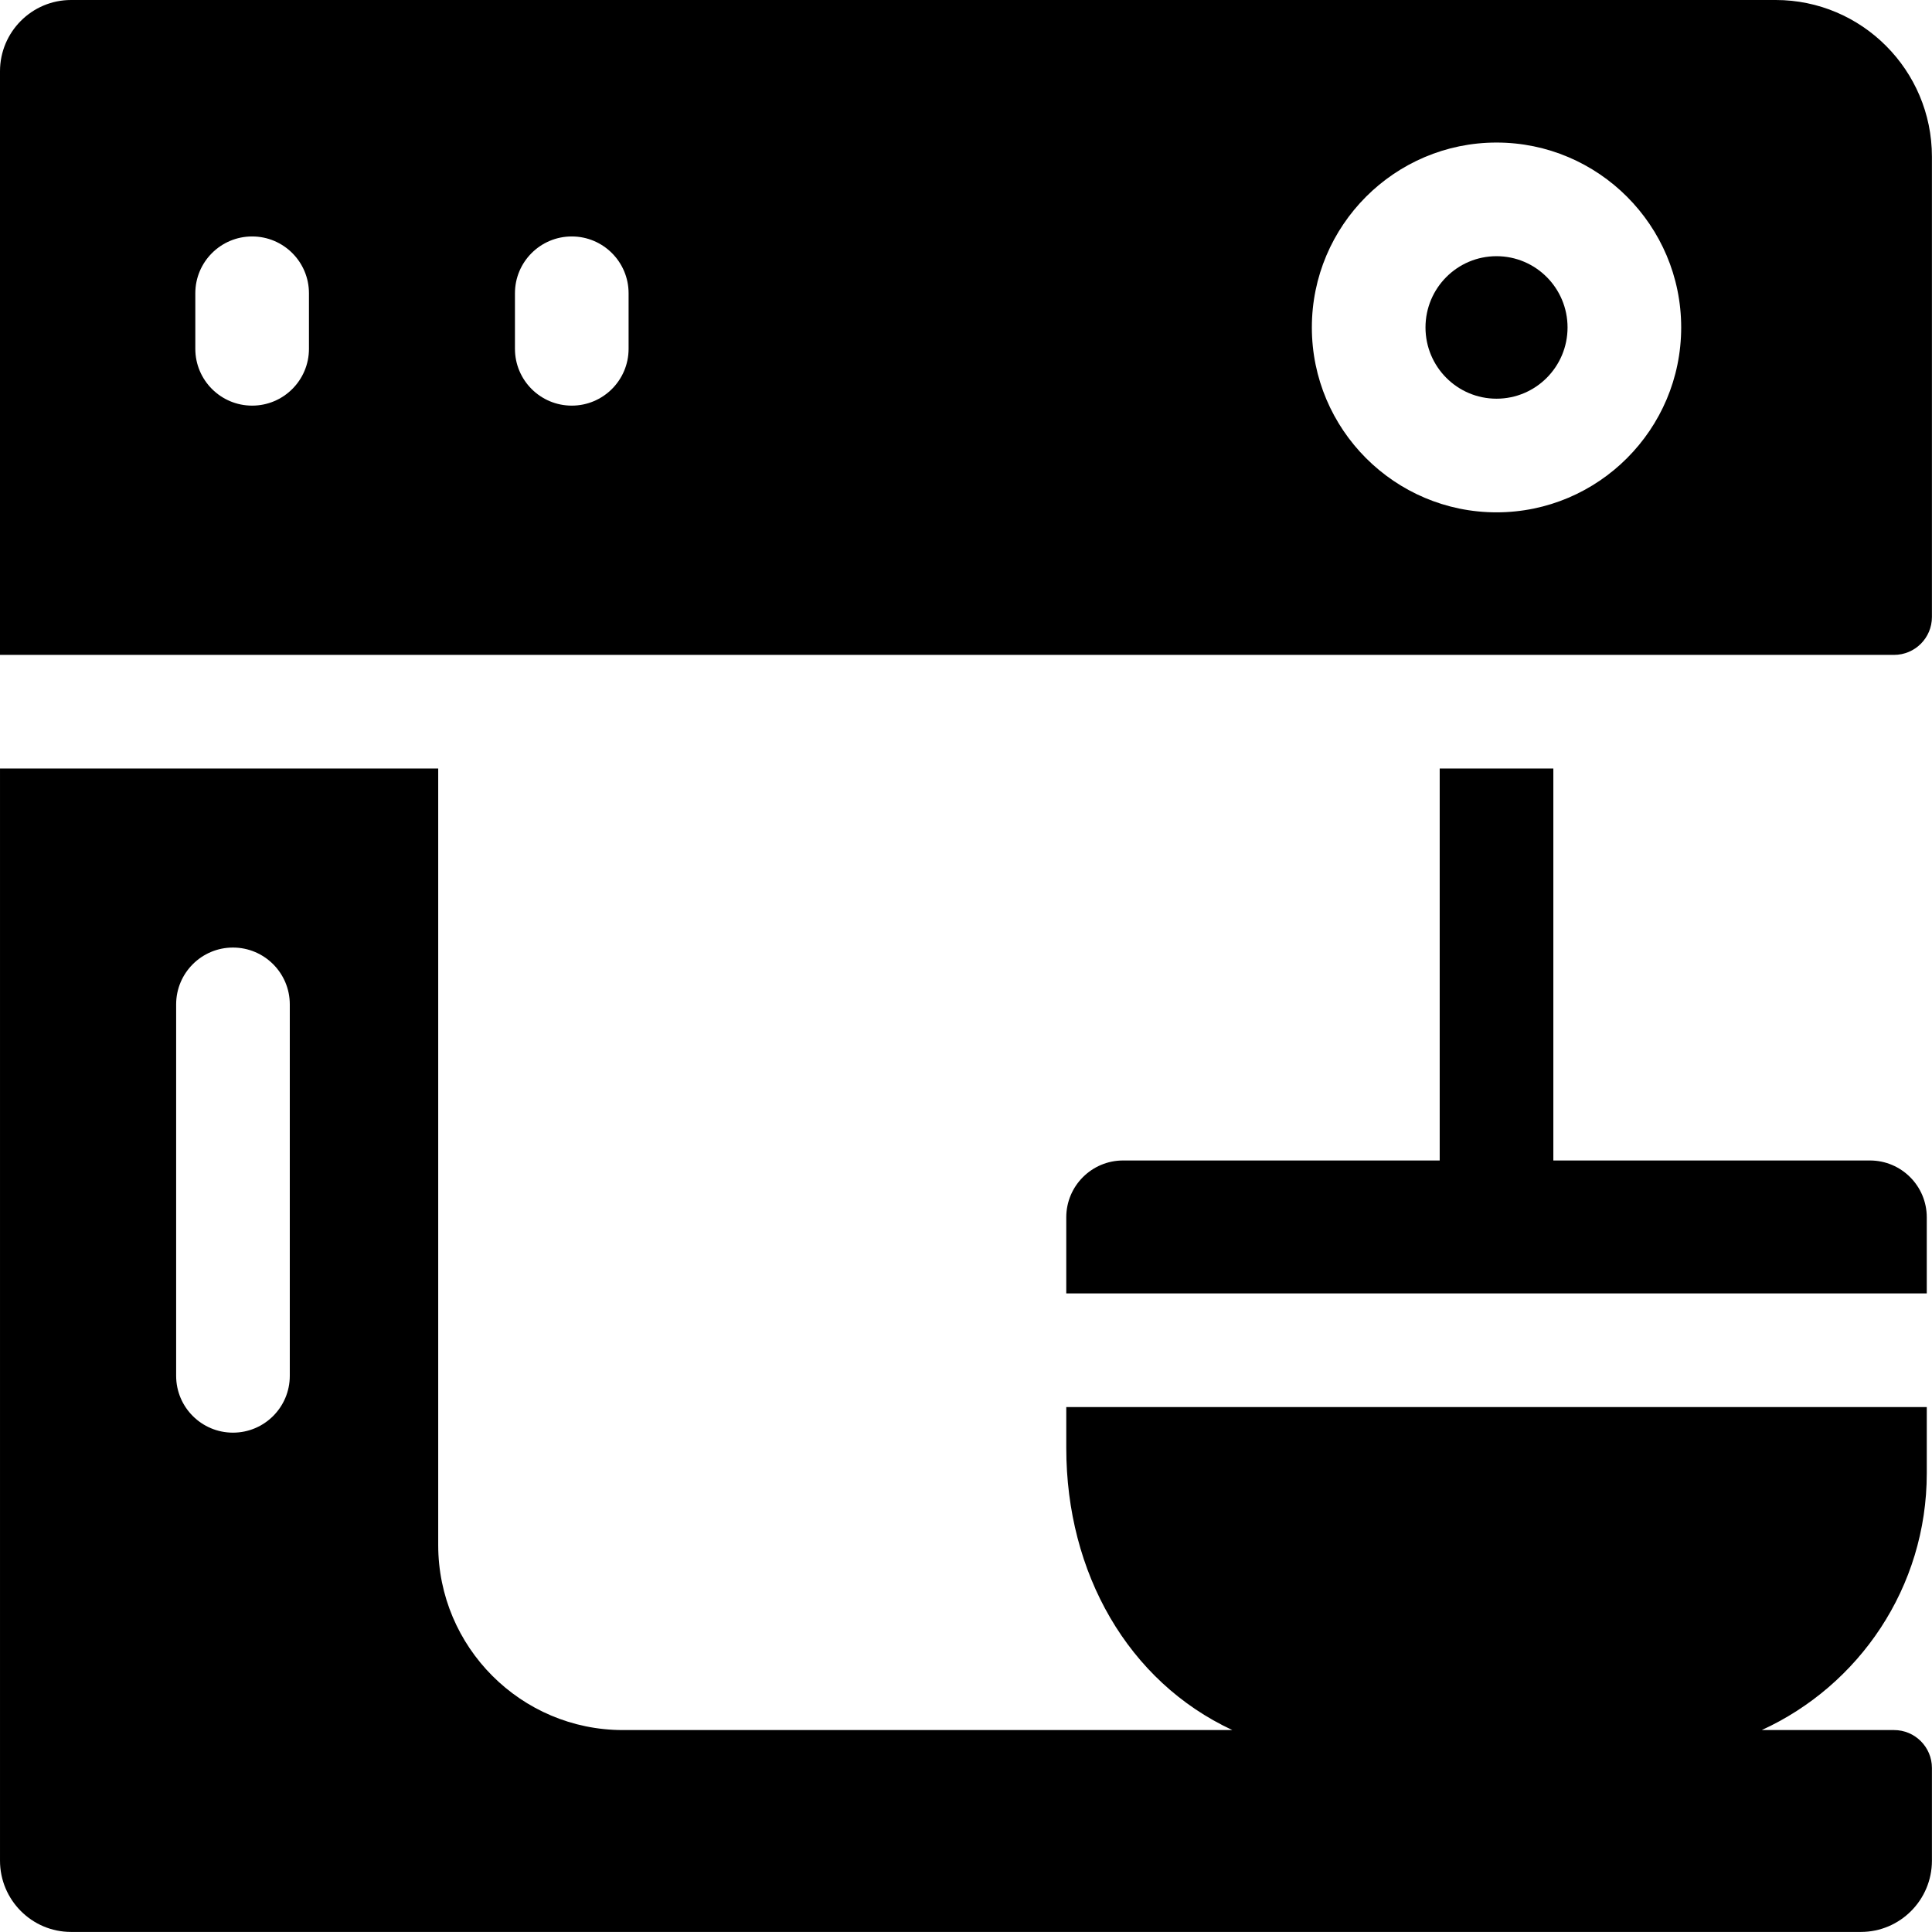
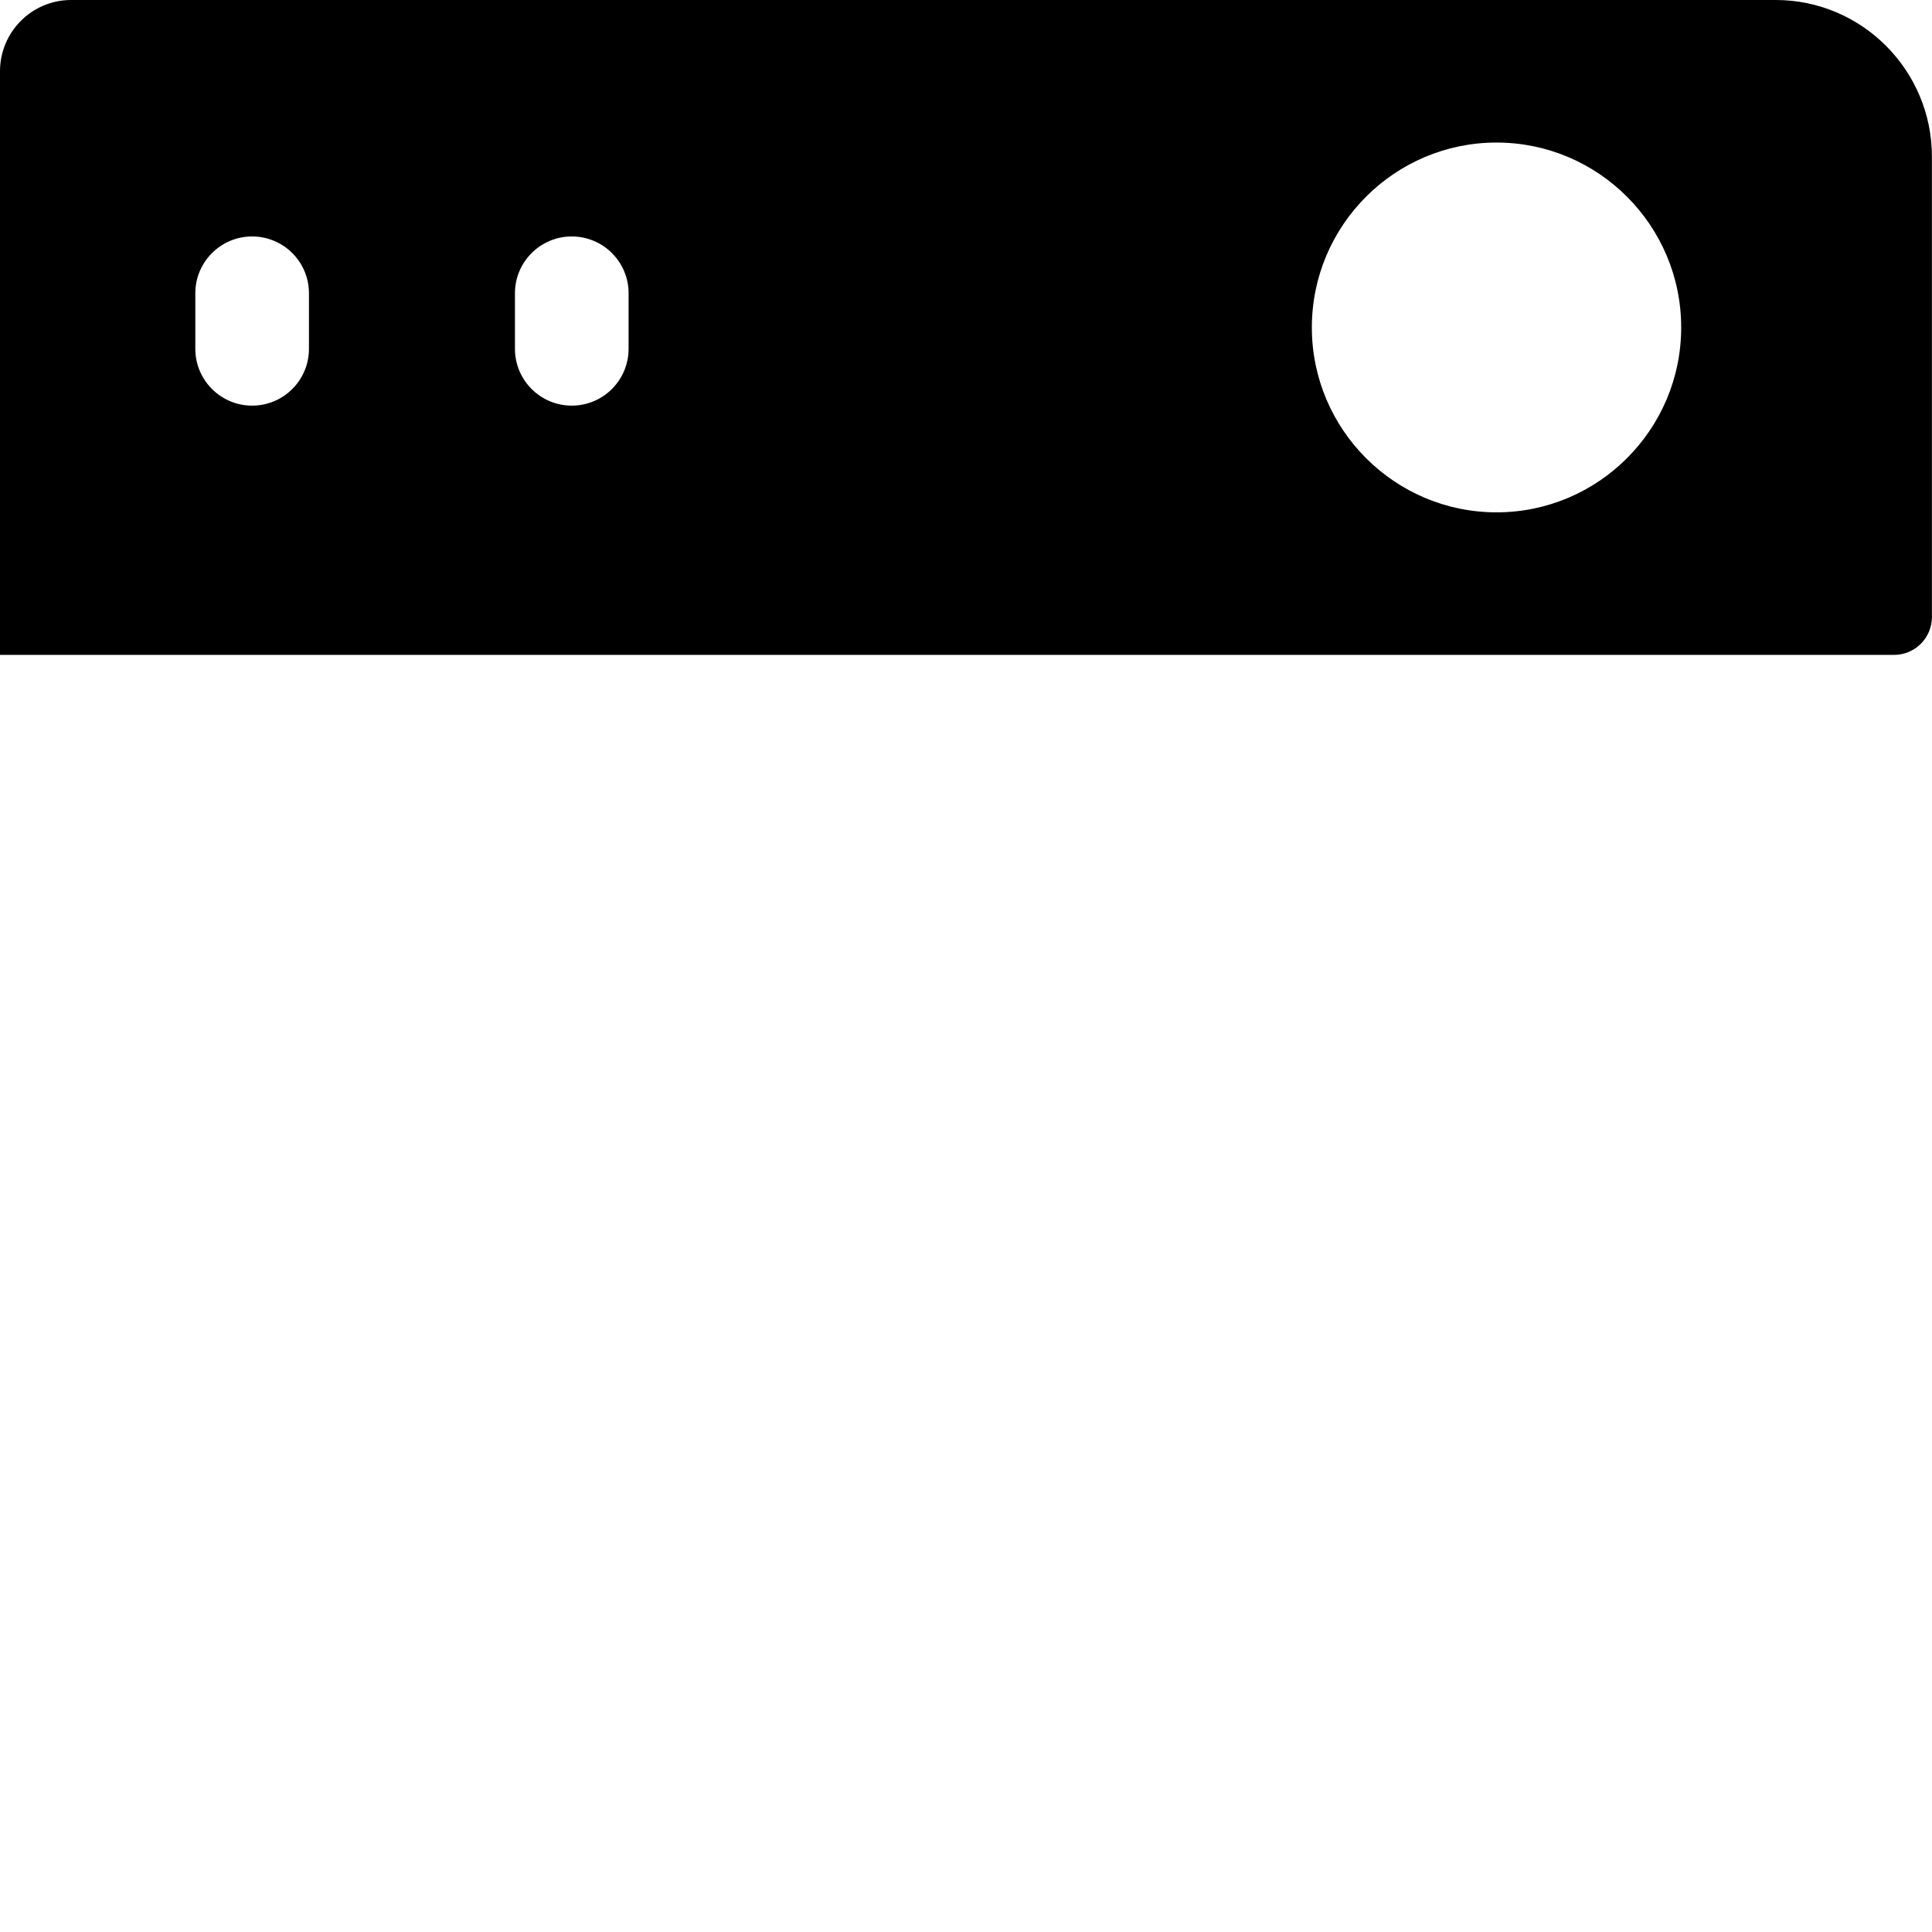
<svg xmlns="http://www.w3.org/2000/svg" id="Capa_1" viewBox="0 0 510.02 510">
-   <path d="m493.64 306.35h-83.58v-103.47h-30v103.47h-83.58c-8.28 0-15 6.72-15 15v20.09h227.16v-20.09c0-8.28-6.72-15-15-15zm6.36 150.36h-34.92c25.64-11.73 43.56-37.63 43.56-67.78v-17.49h-227.16v10.82c0 33 16.3 61.62 43.84 74.45h-160.89c-26.89 0-48.75-21.9-48.75-48.82v-205.01h-115.68v288.31c0 10.37 8.41 18.81 18.75 18.81h472.5c10.34 0 18.75-8.44 18.75-18.81v-24.48c0-5.52-4.48-10-10-10zm-423.5-93.51c0 8.29-6.72 15-15 15s-15-6.71-15-15v-98.06c0-8.28 6.72-15 15-15s15 6.72 15 15z" />
  <path d="m468.75 0h-450c-10.34 0-18.75 8.44-18.75 18.81v154.07h500c5.523 0 10-4.477 10-10v-121.52c0-22.81-18.5-41.36-41.25-41.36zm-387.19 92.08c0 8.28-6.71 15-15 15-8.28 0-15-6.72-15-15v-14.66c0-8.28 6.72-15 15-15 8.29 0 15 6.72 15 15zm84.38 0c0 8.28-6.72 15-15 15-8.29 0-15-6.72-15-15v-14.66c0-8.28 6.71-15 15-15 8.28 0 15 6.72 15 15zm229.12 43.17c-26.88 0-48.75-21.89-48.75-48.81s21.87-48.81 48.75-48.81 48.75 21.89 48.75 48.81-21.87 48.81-48.75 48.81z" />
-   <ellipse cx="395.06" cy="86.44" rx="18.75" ry="18.81" />
</svg>